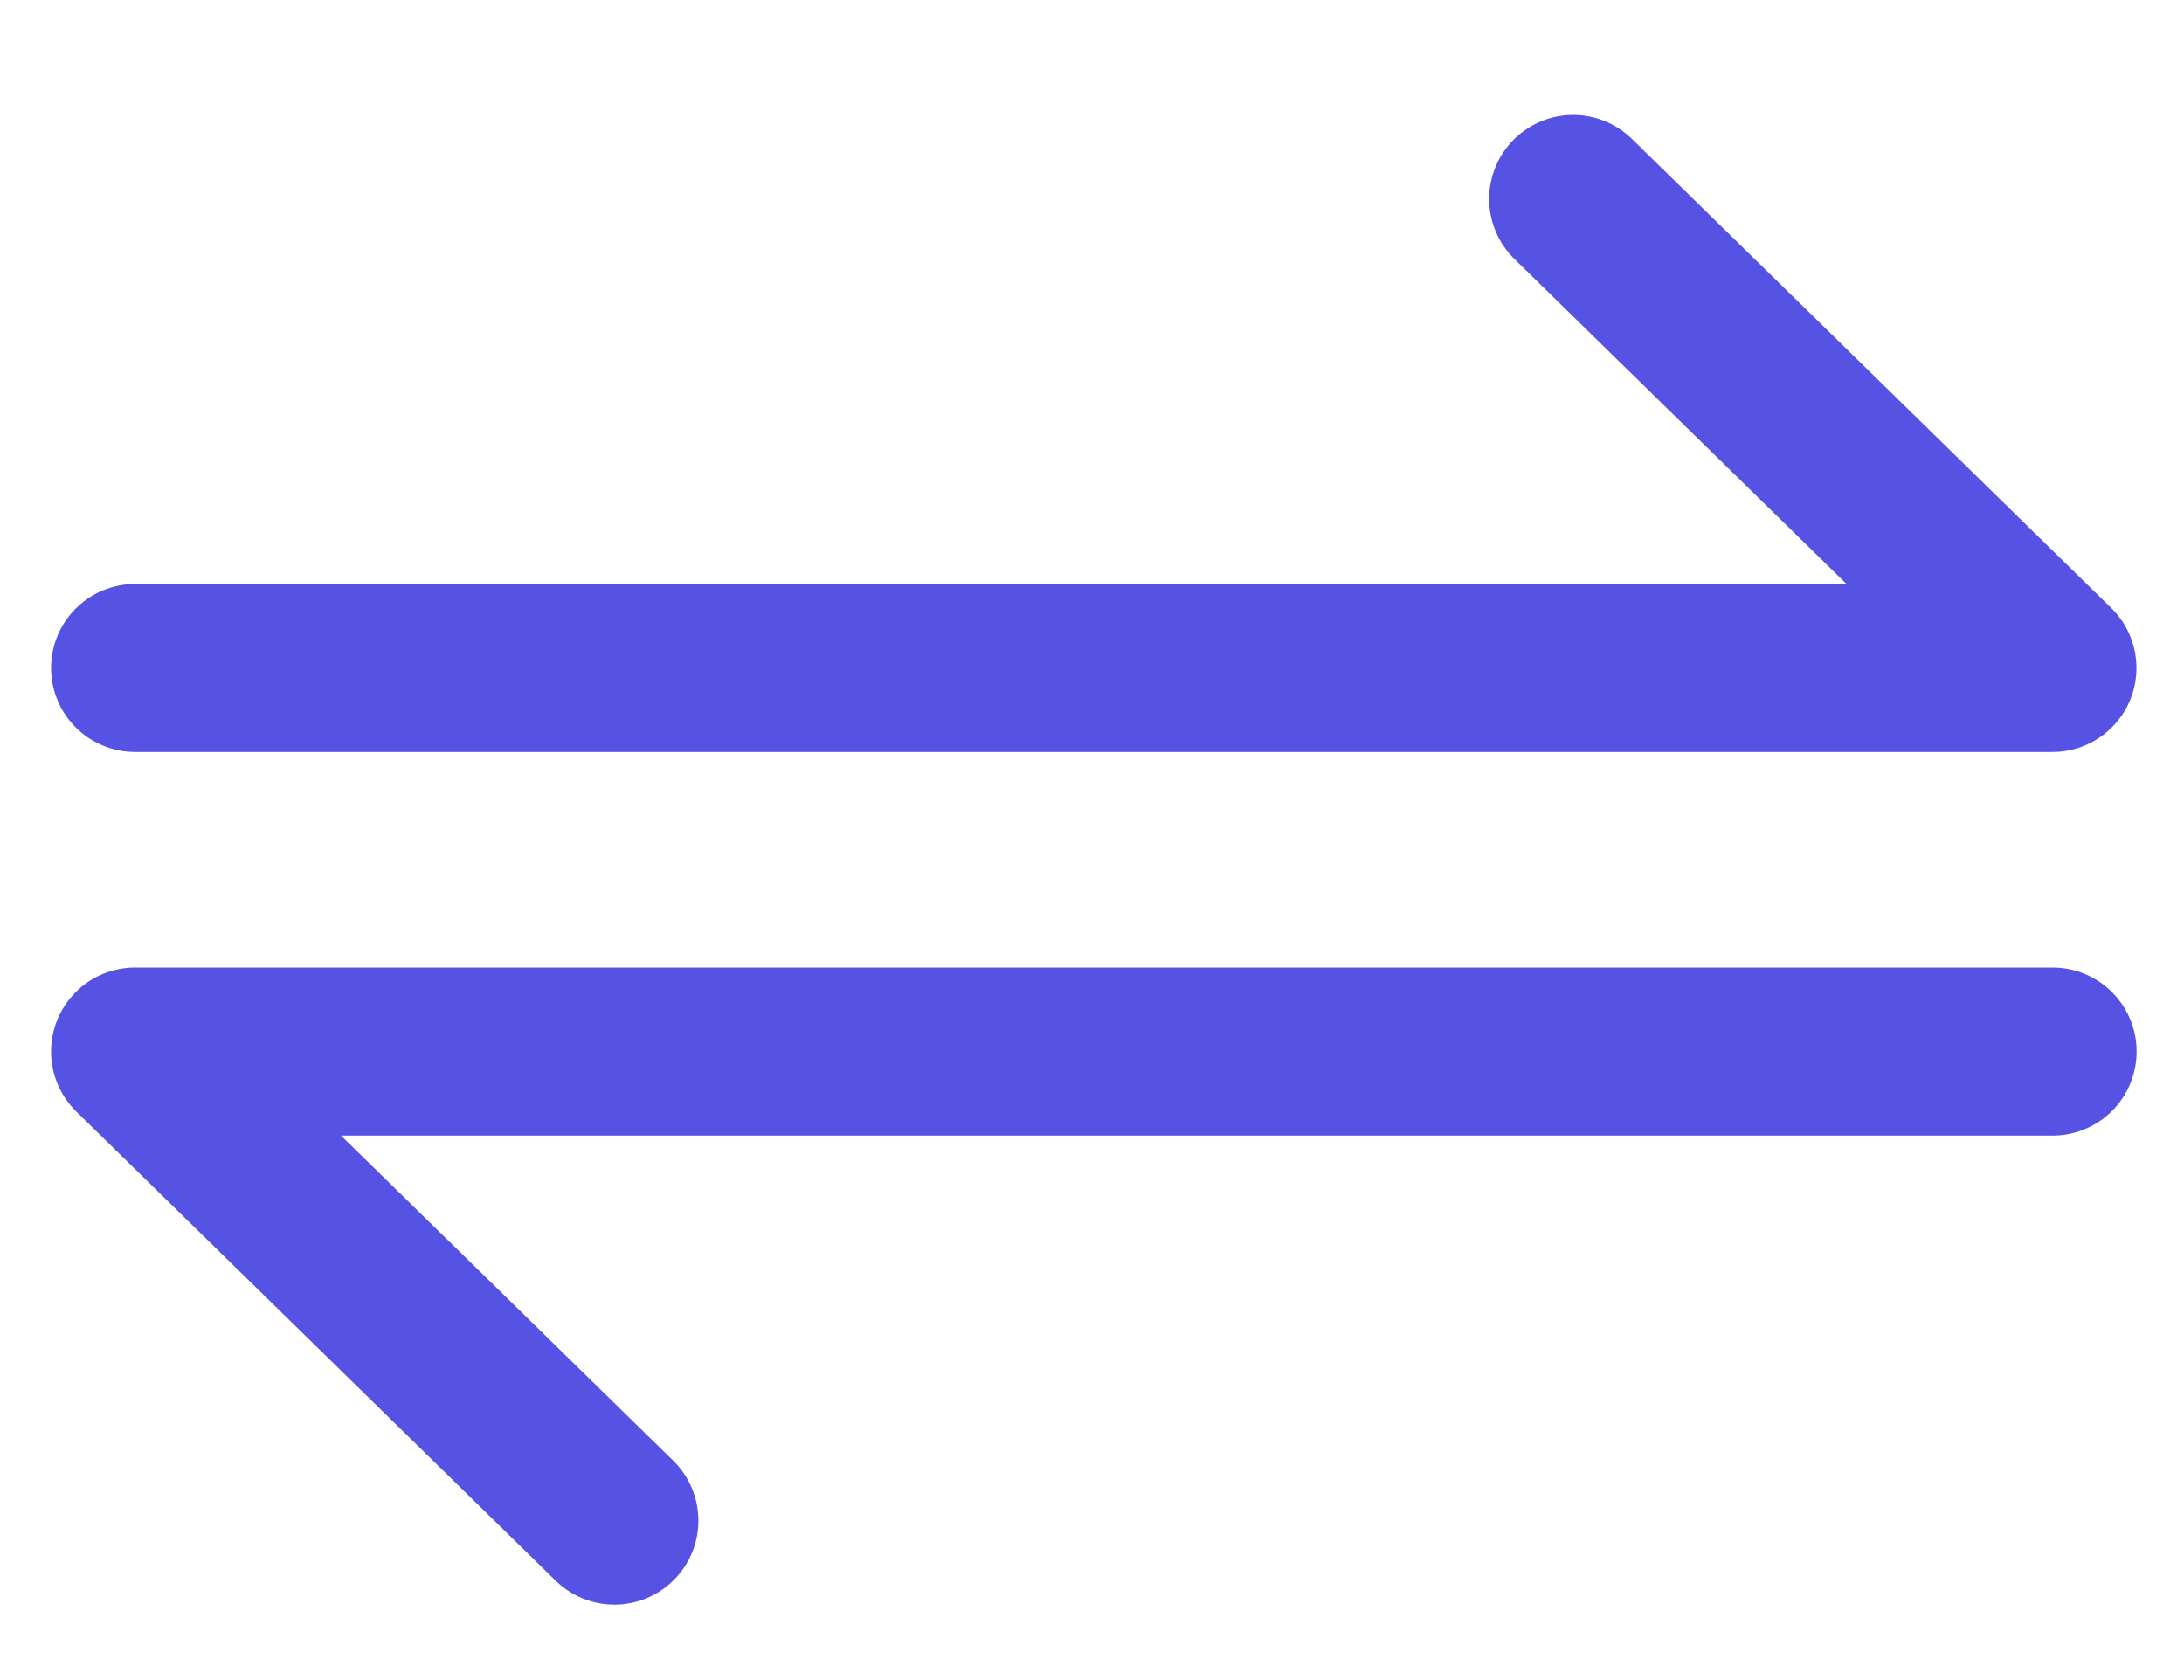
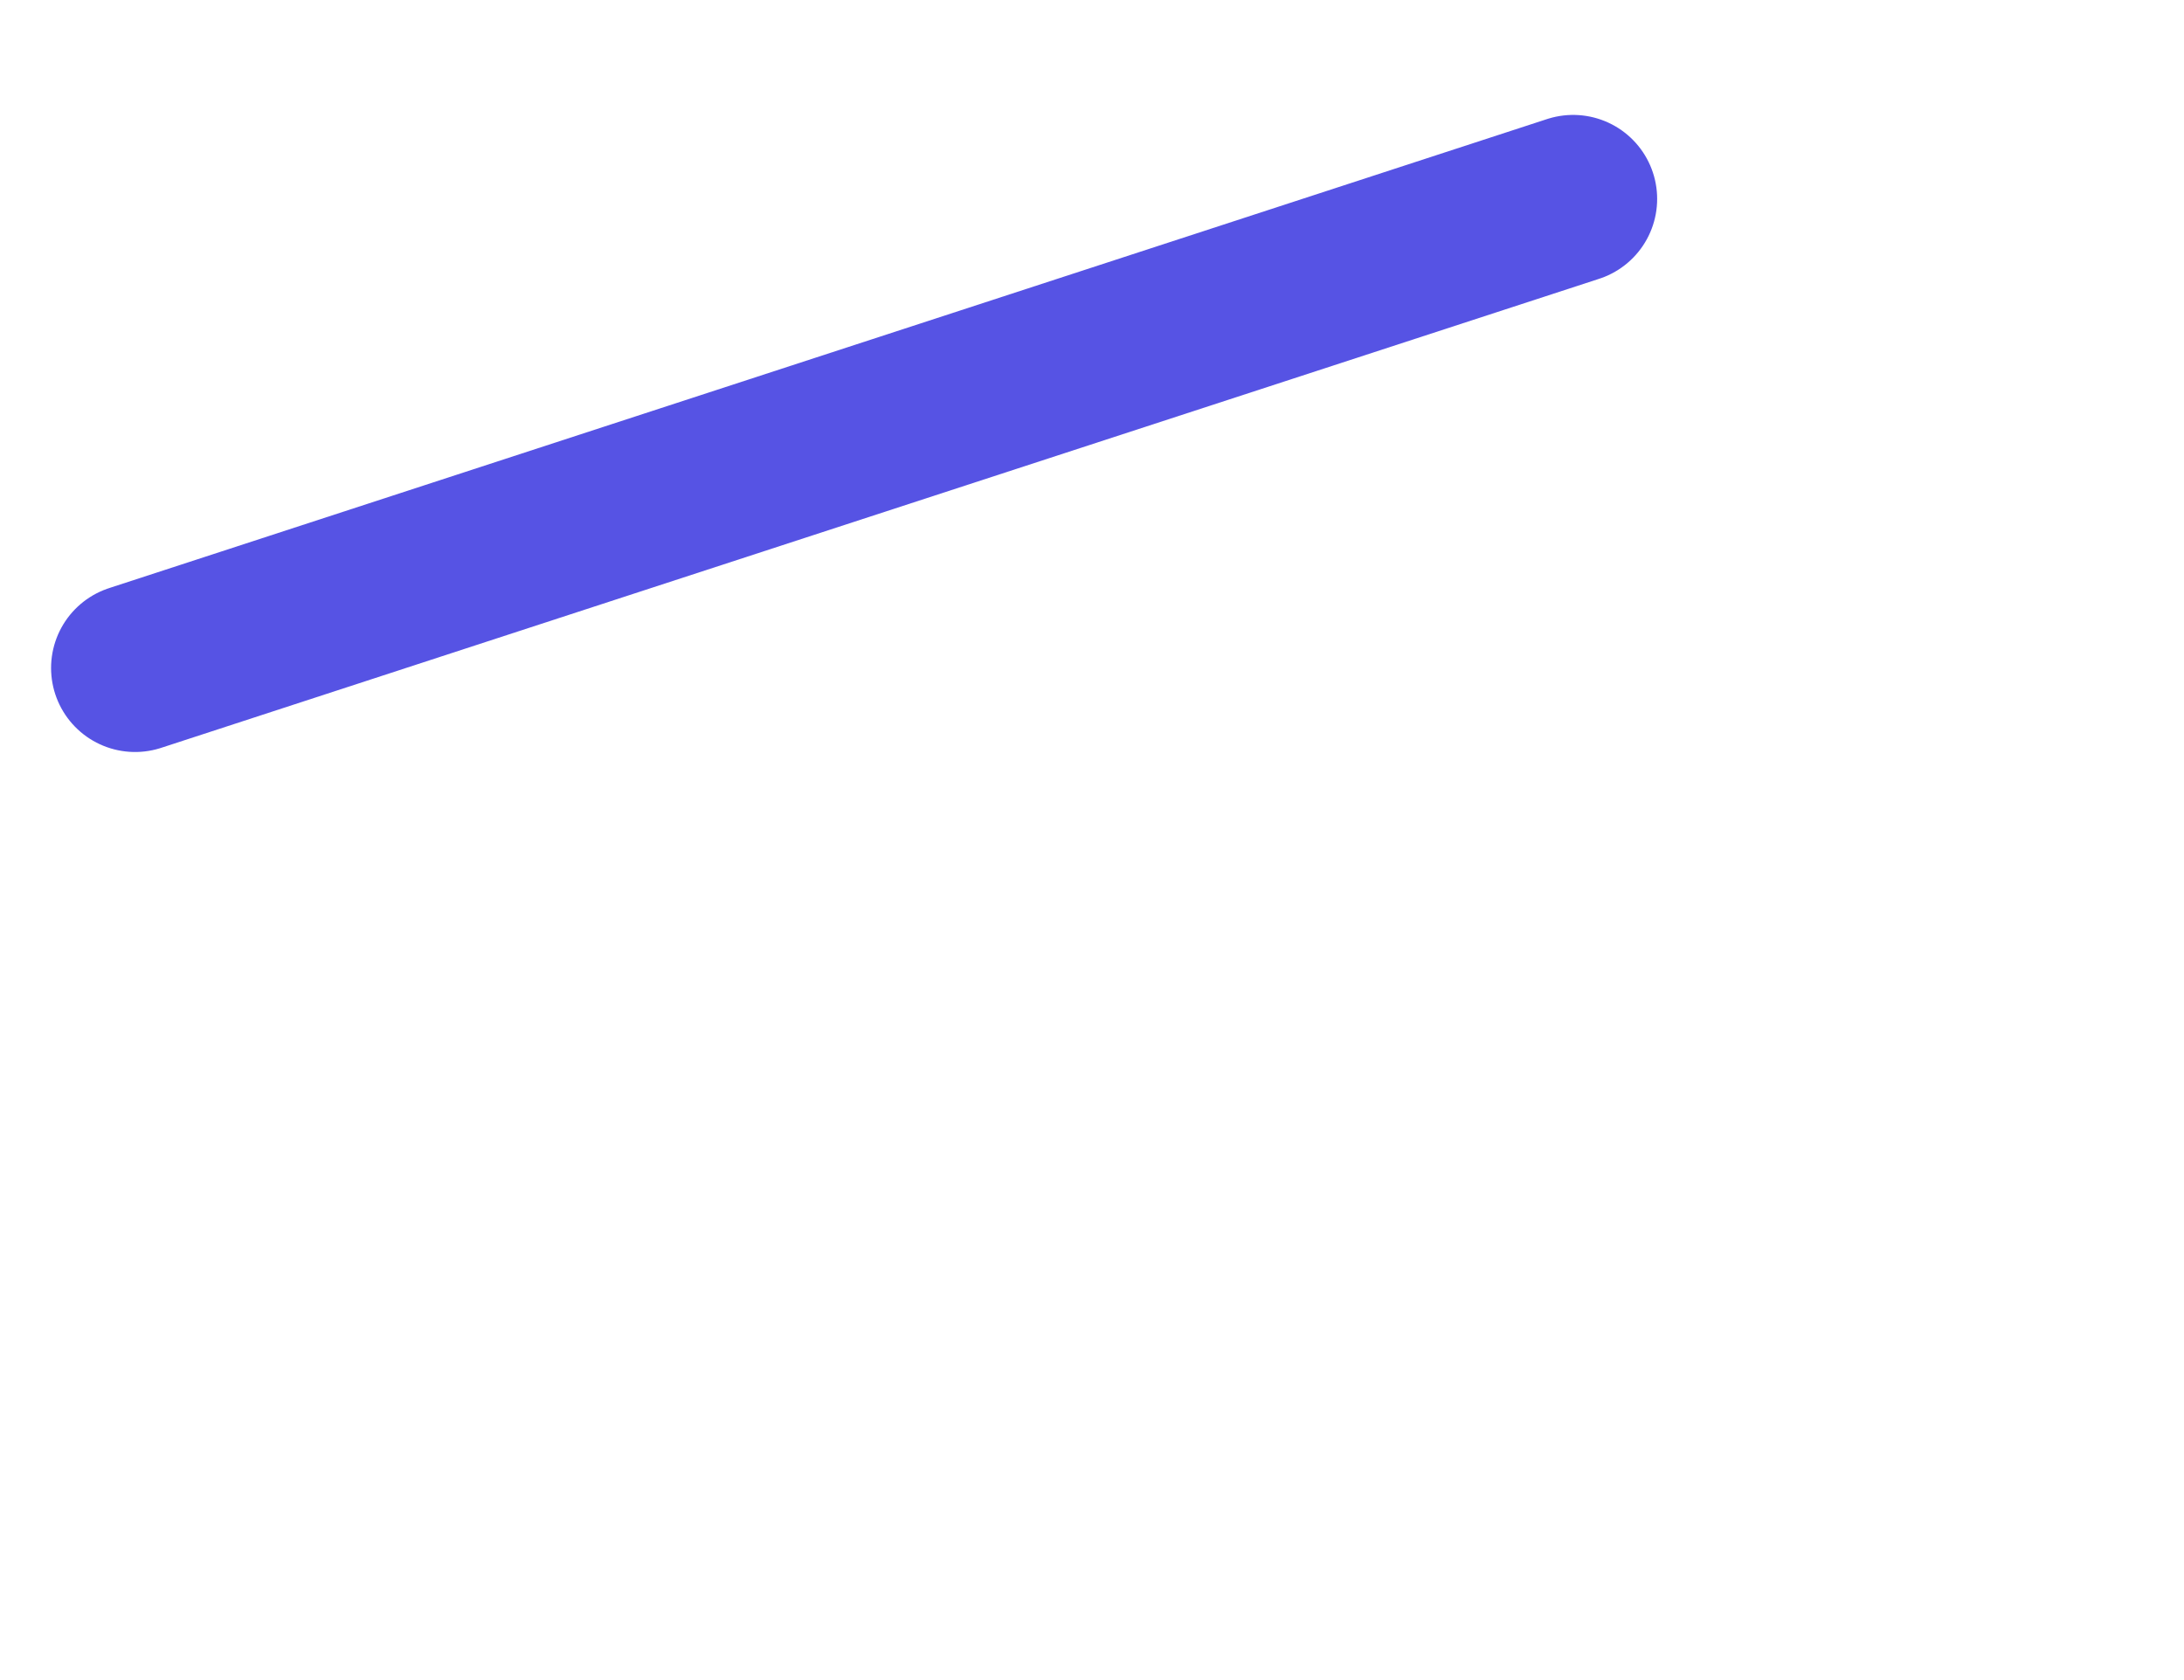
<svg xmlns="http://www.w3.org/2000/svg" width="13" height="10" viewBox="0 0 13 10" fill="none">
-   <path d="M0.804 3.976H12.217L9.364 1.184" stroke="#5653E4" stroke-linecap="round" stroke-linejoin="round" />
-   <path d="M12.218 6.259L0.804 6.259L3.657 9.051" stroke="#5653E4" stroke-linecap="round" stroke-linejoin="round" />
+   <path d="M0.804 3.976L9.364 1.184" stroke="#5653E4" stroke-linecap="round" stroke-linejoin="round" />
</svg>